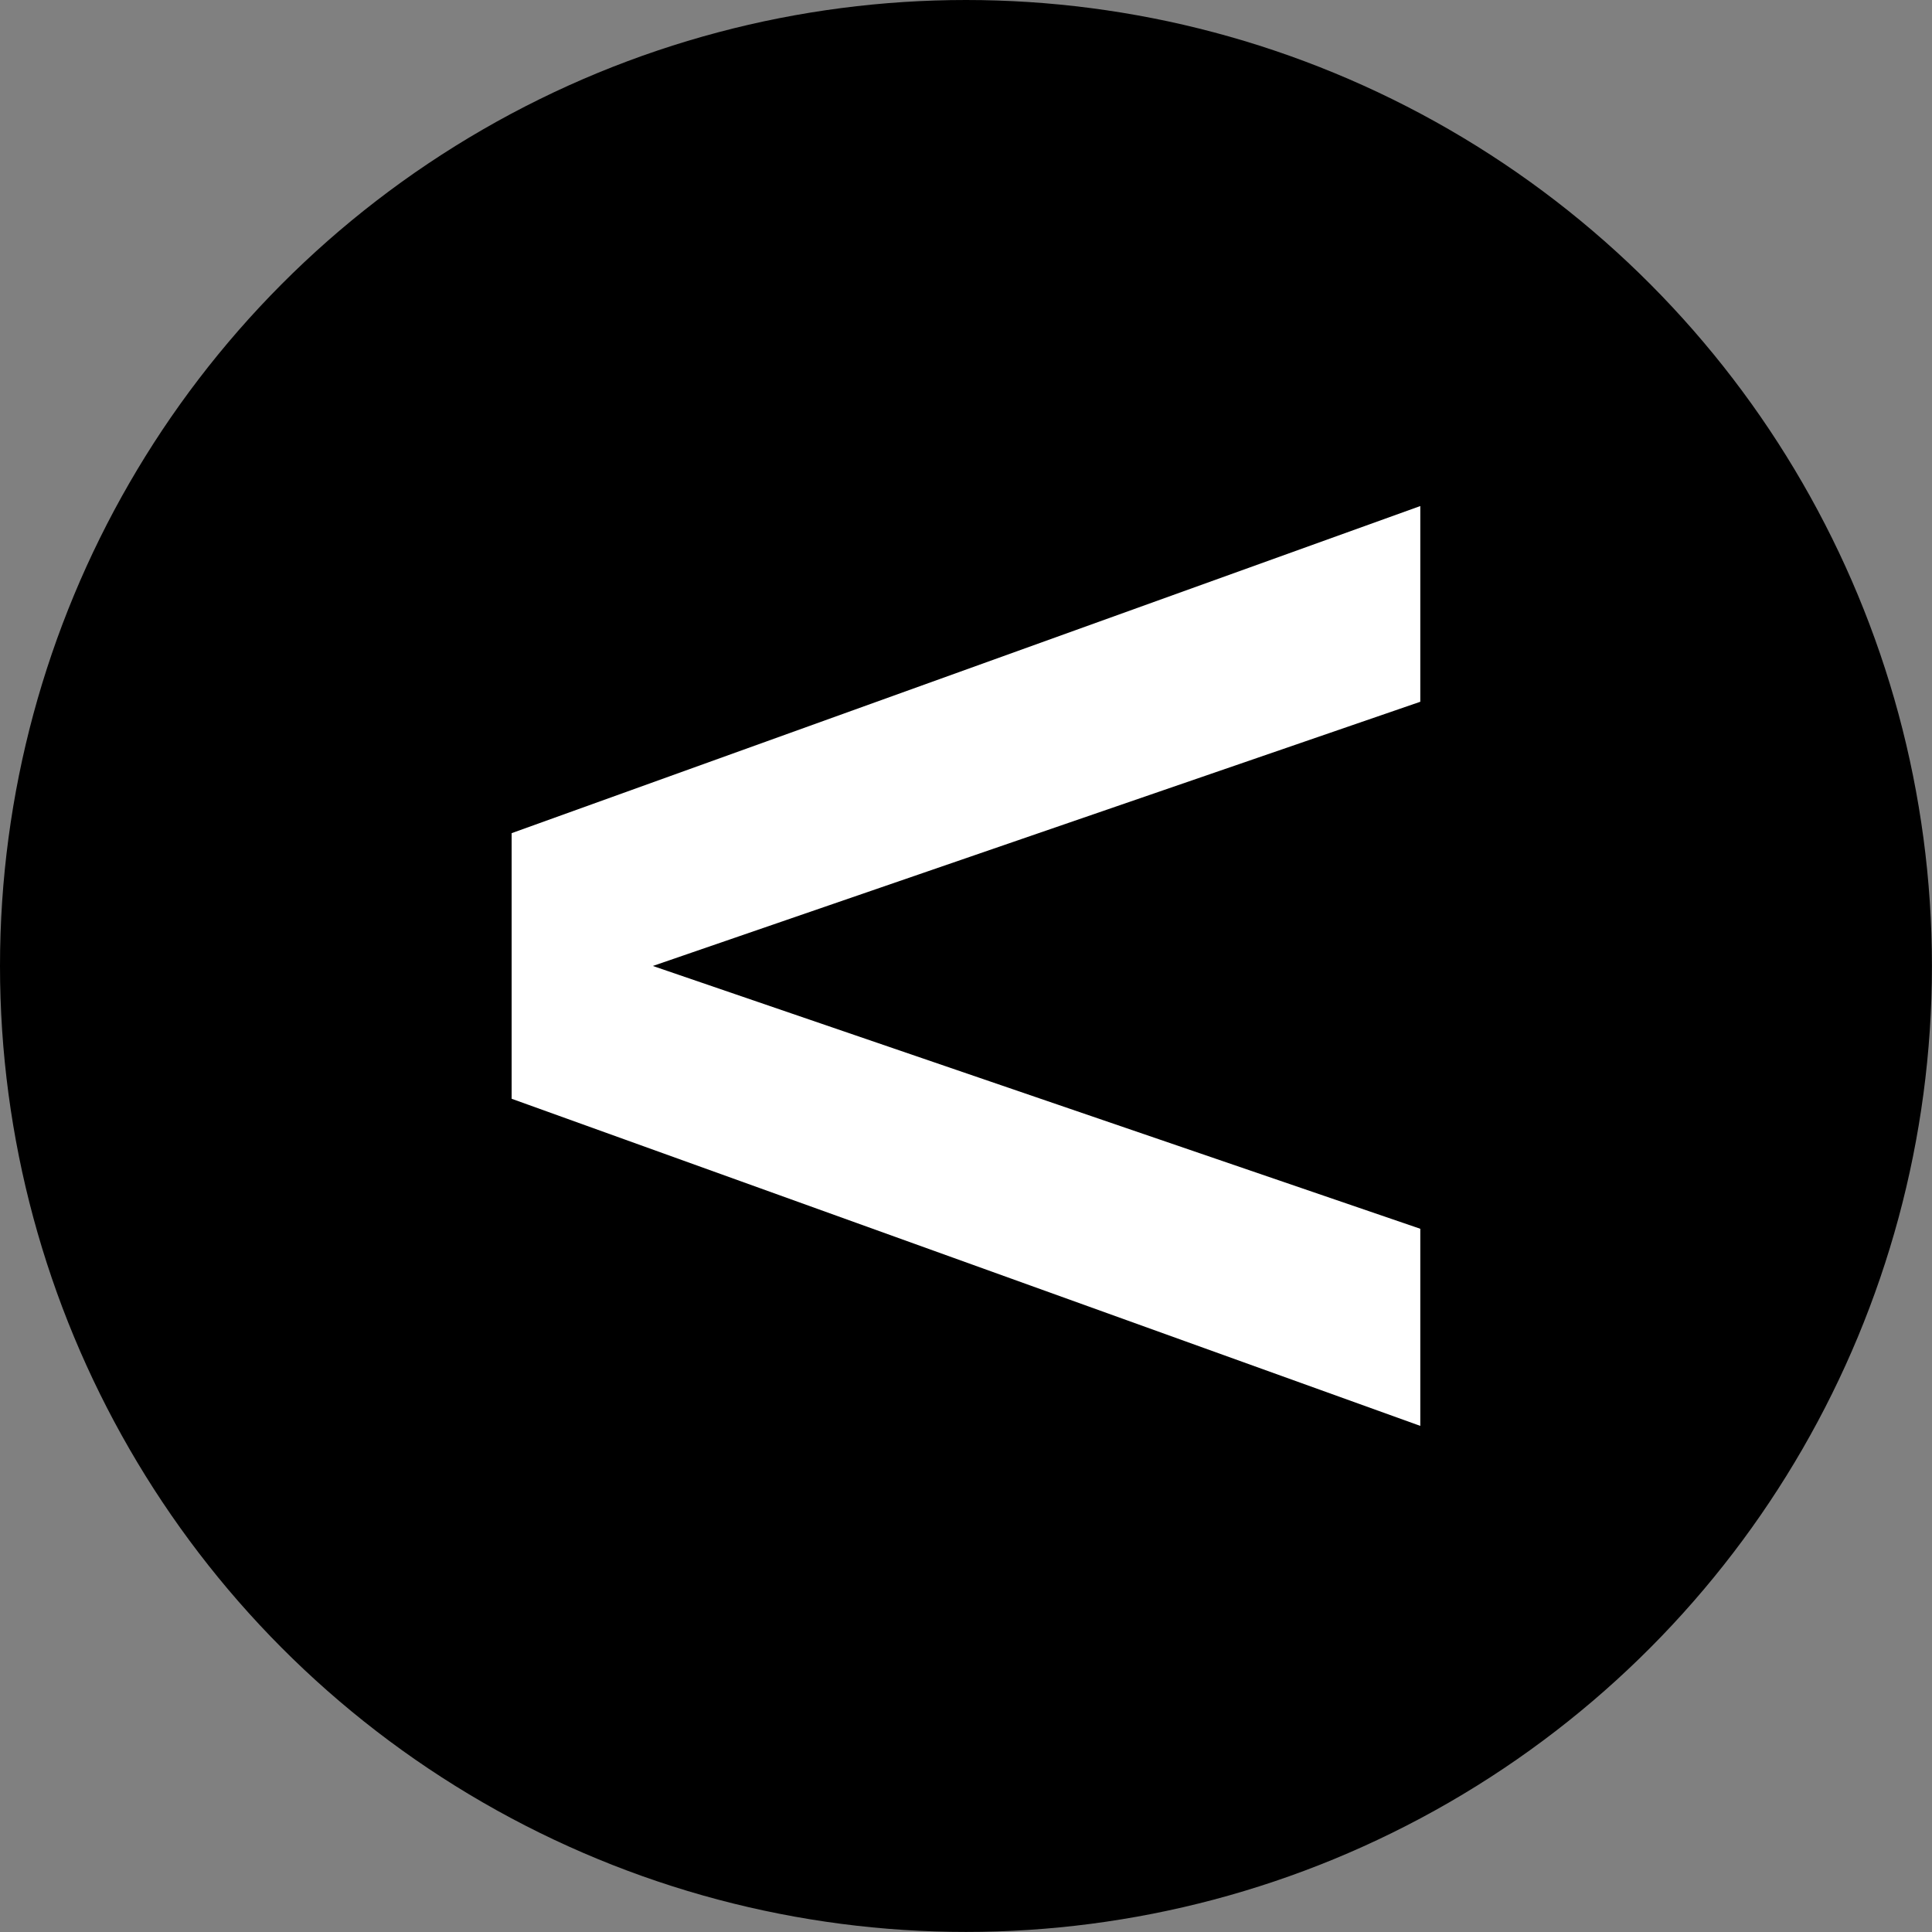
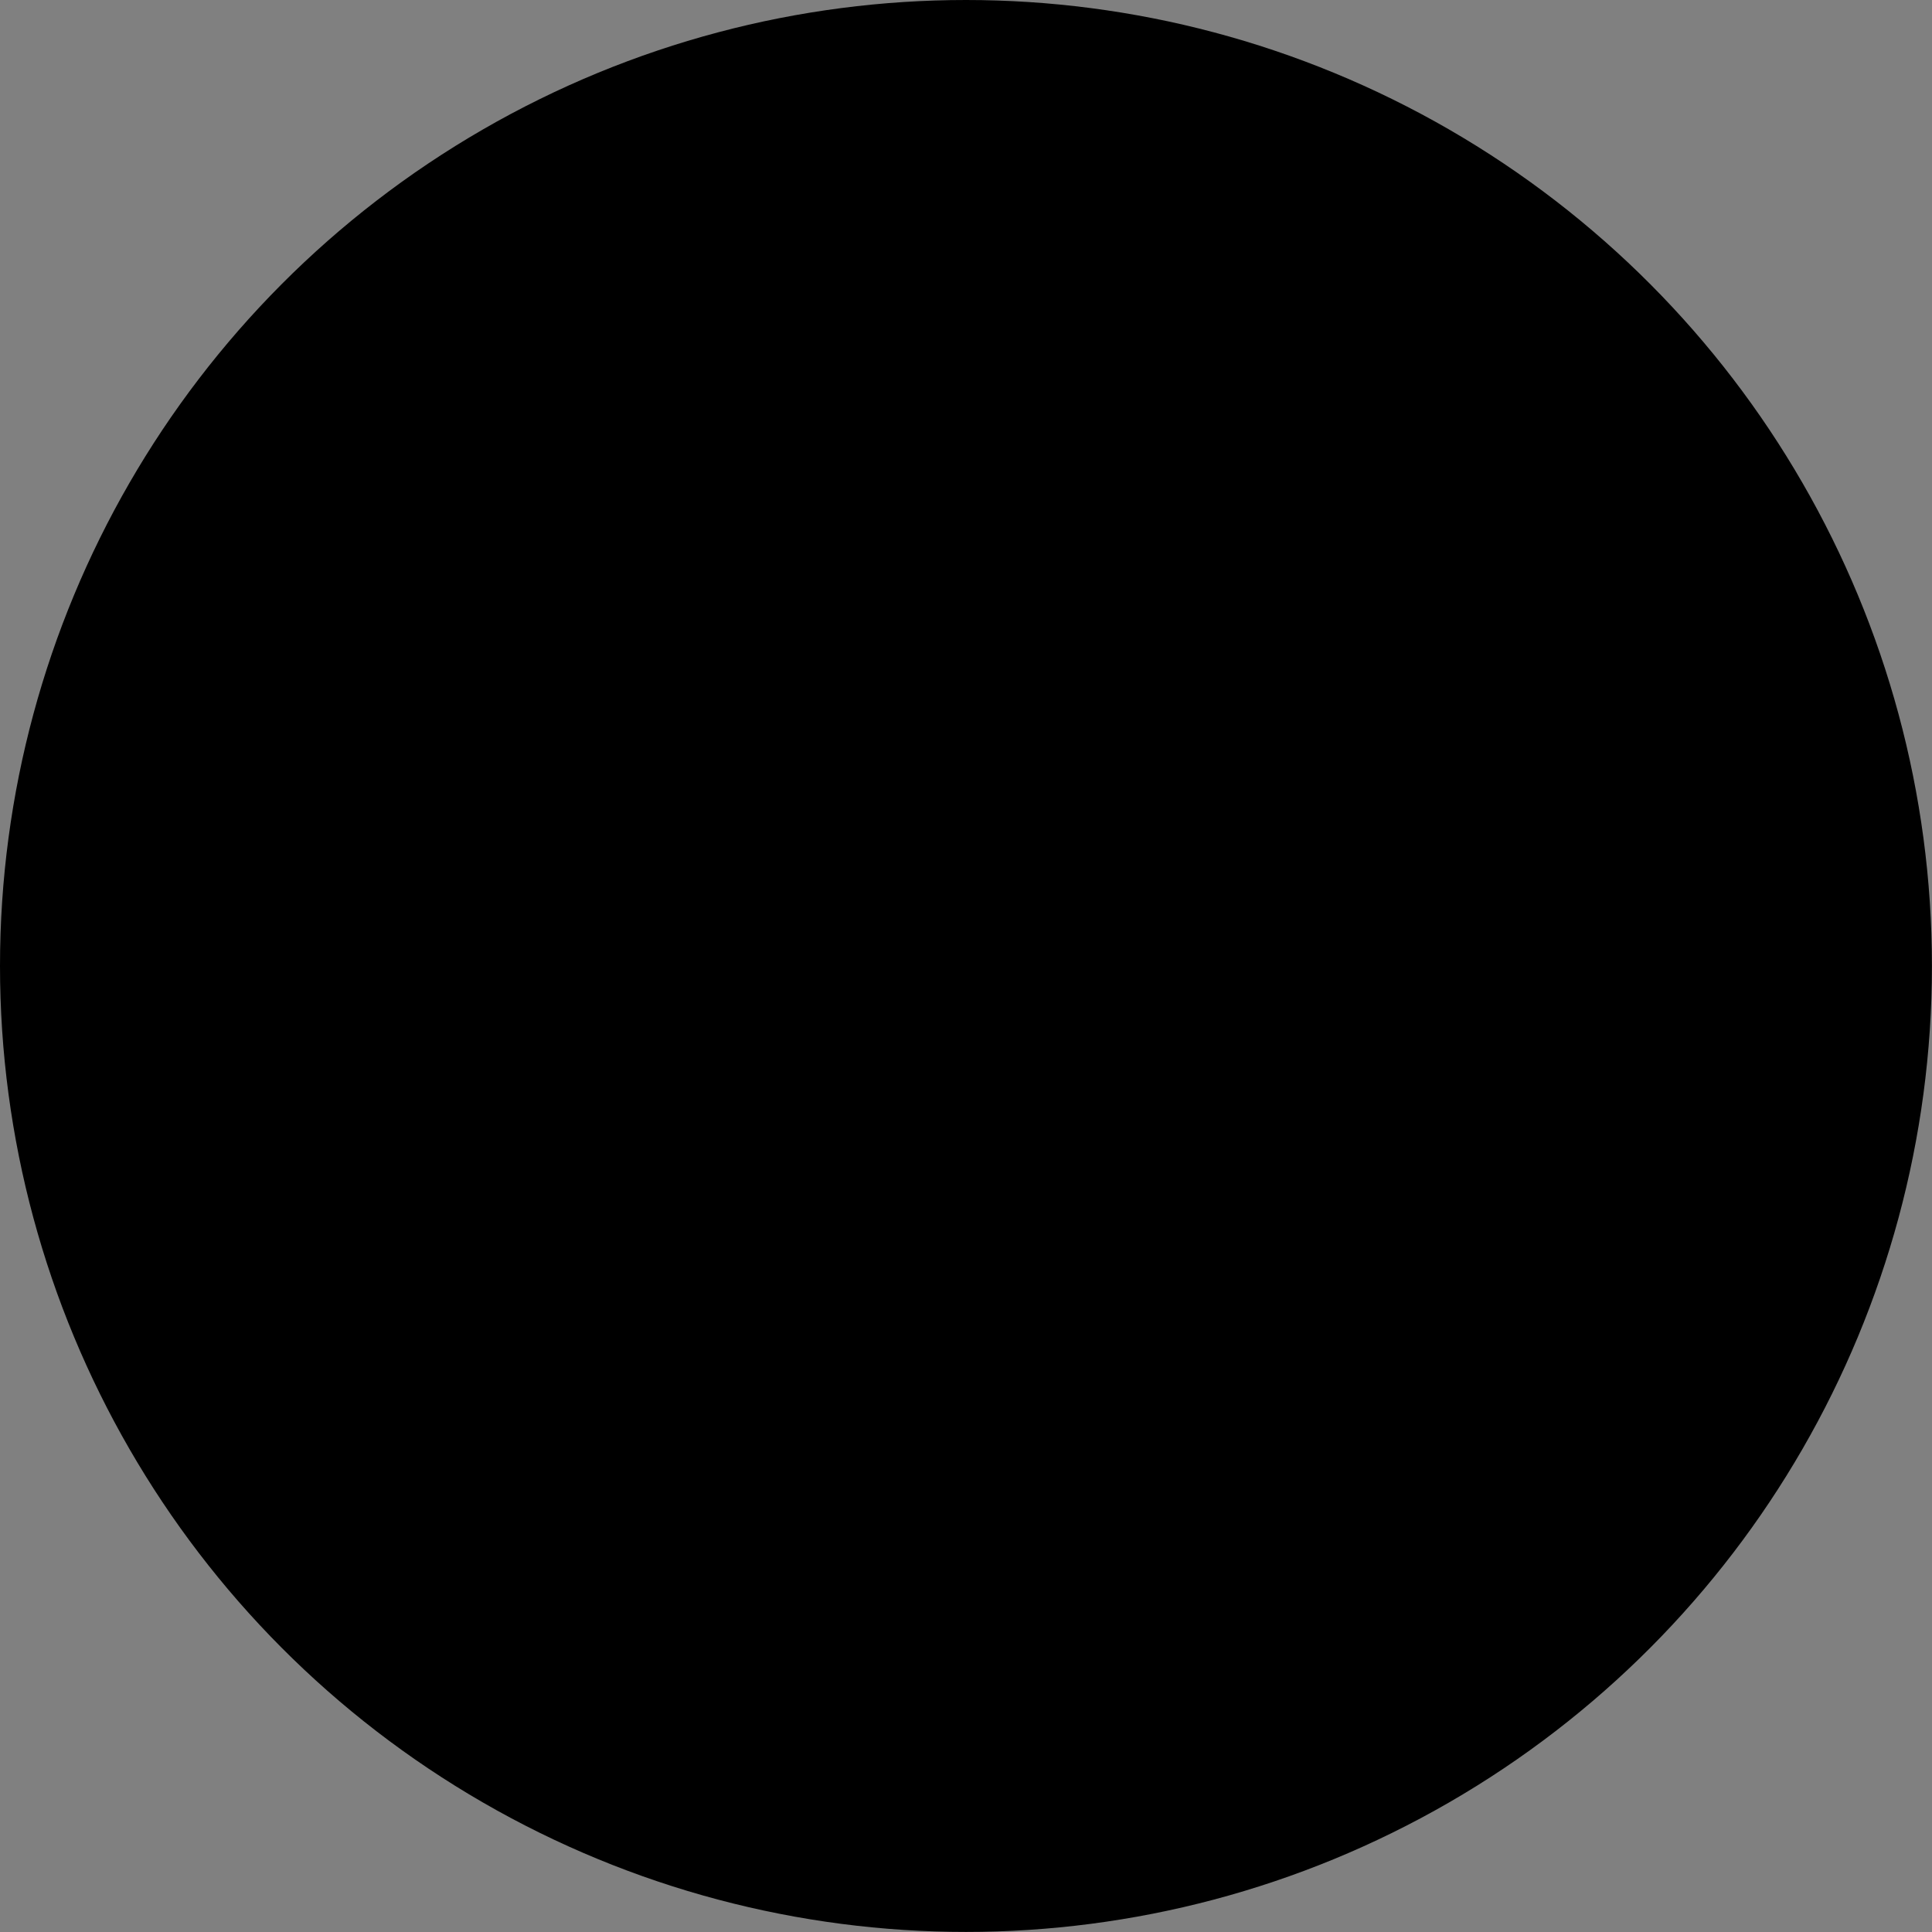
<svg xmlns="http://www.w3.org/2000/svg" id="Layer_2" data-name="Layer 2" viewBox="0 0 304.05 304.05">
  <rect x="0" y="0" width="304.05" height="304.05" fill="#808080" stroke="none" />
  <defs>
    <style>
      .cls-1 {
        fill: #fff;
      }
    </style>
  </defs>
  <g id="Layer_1-2" data-name="Layer 1">
    <g>
      <circle cx="152.02" cy="152.02" r="152.02" />
-       <path class="cls-1" d="M223.52,110.44l-120.78,41.58,120.78,41.36v31.02l-143-51.48v-41.8l143-51.48v30.8Z" />
    </g>
  </g>
</svg>